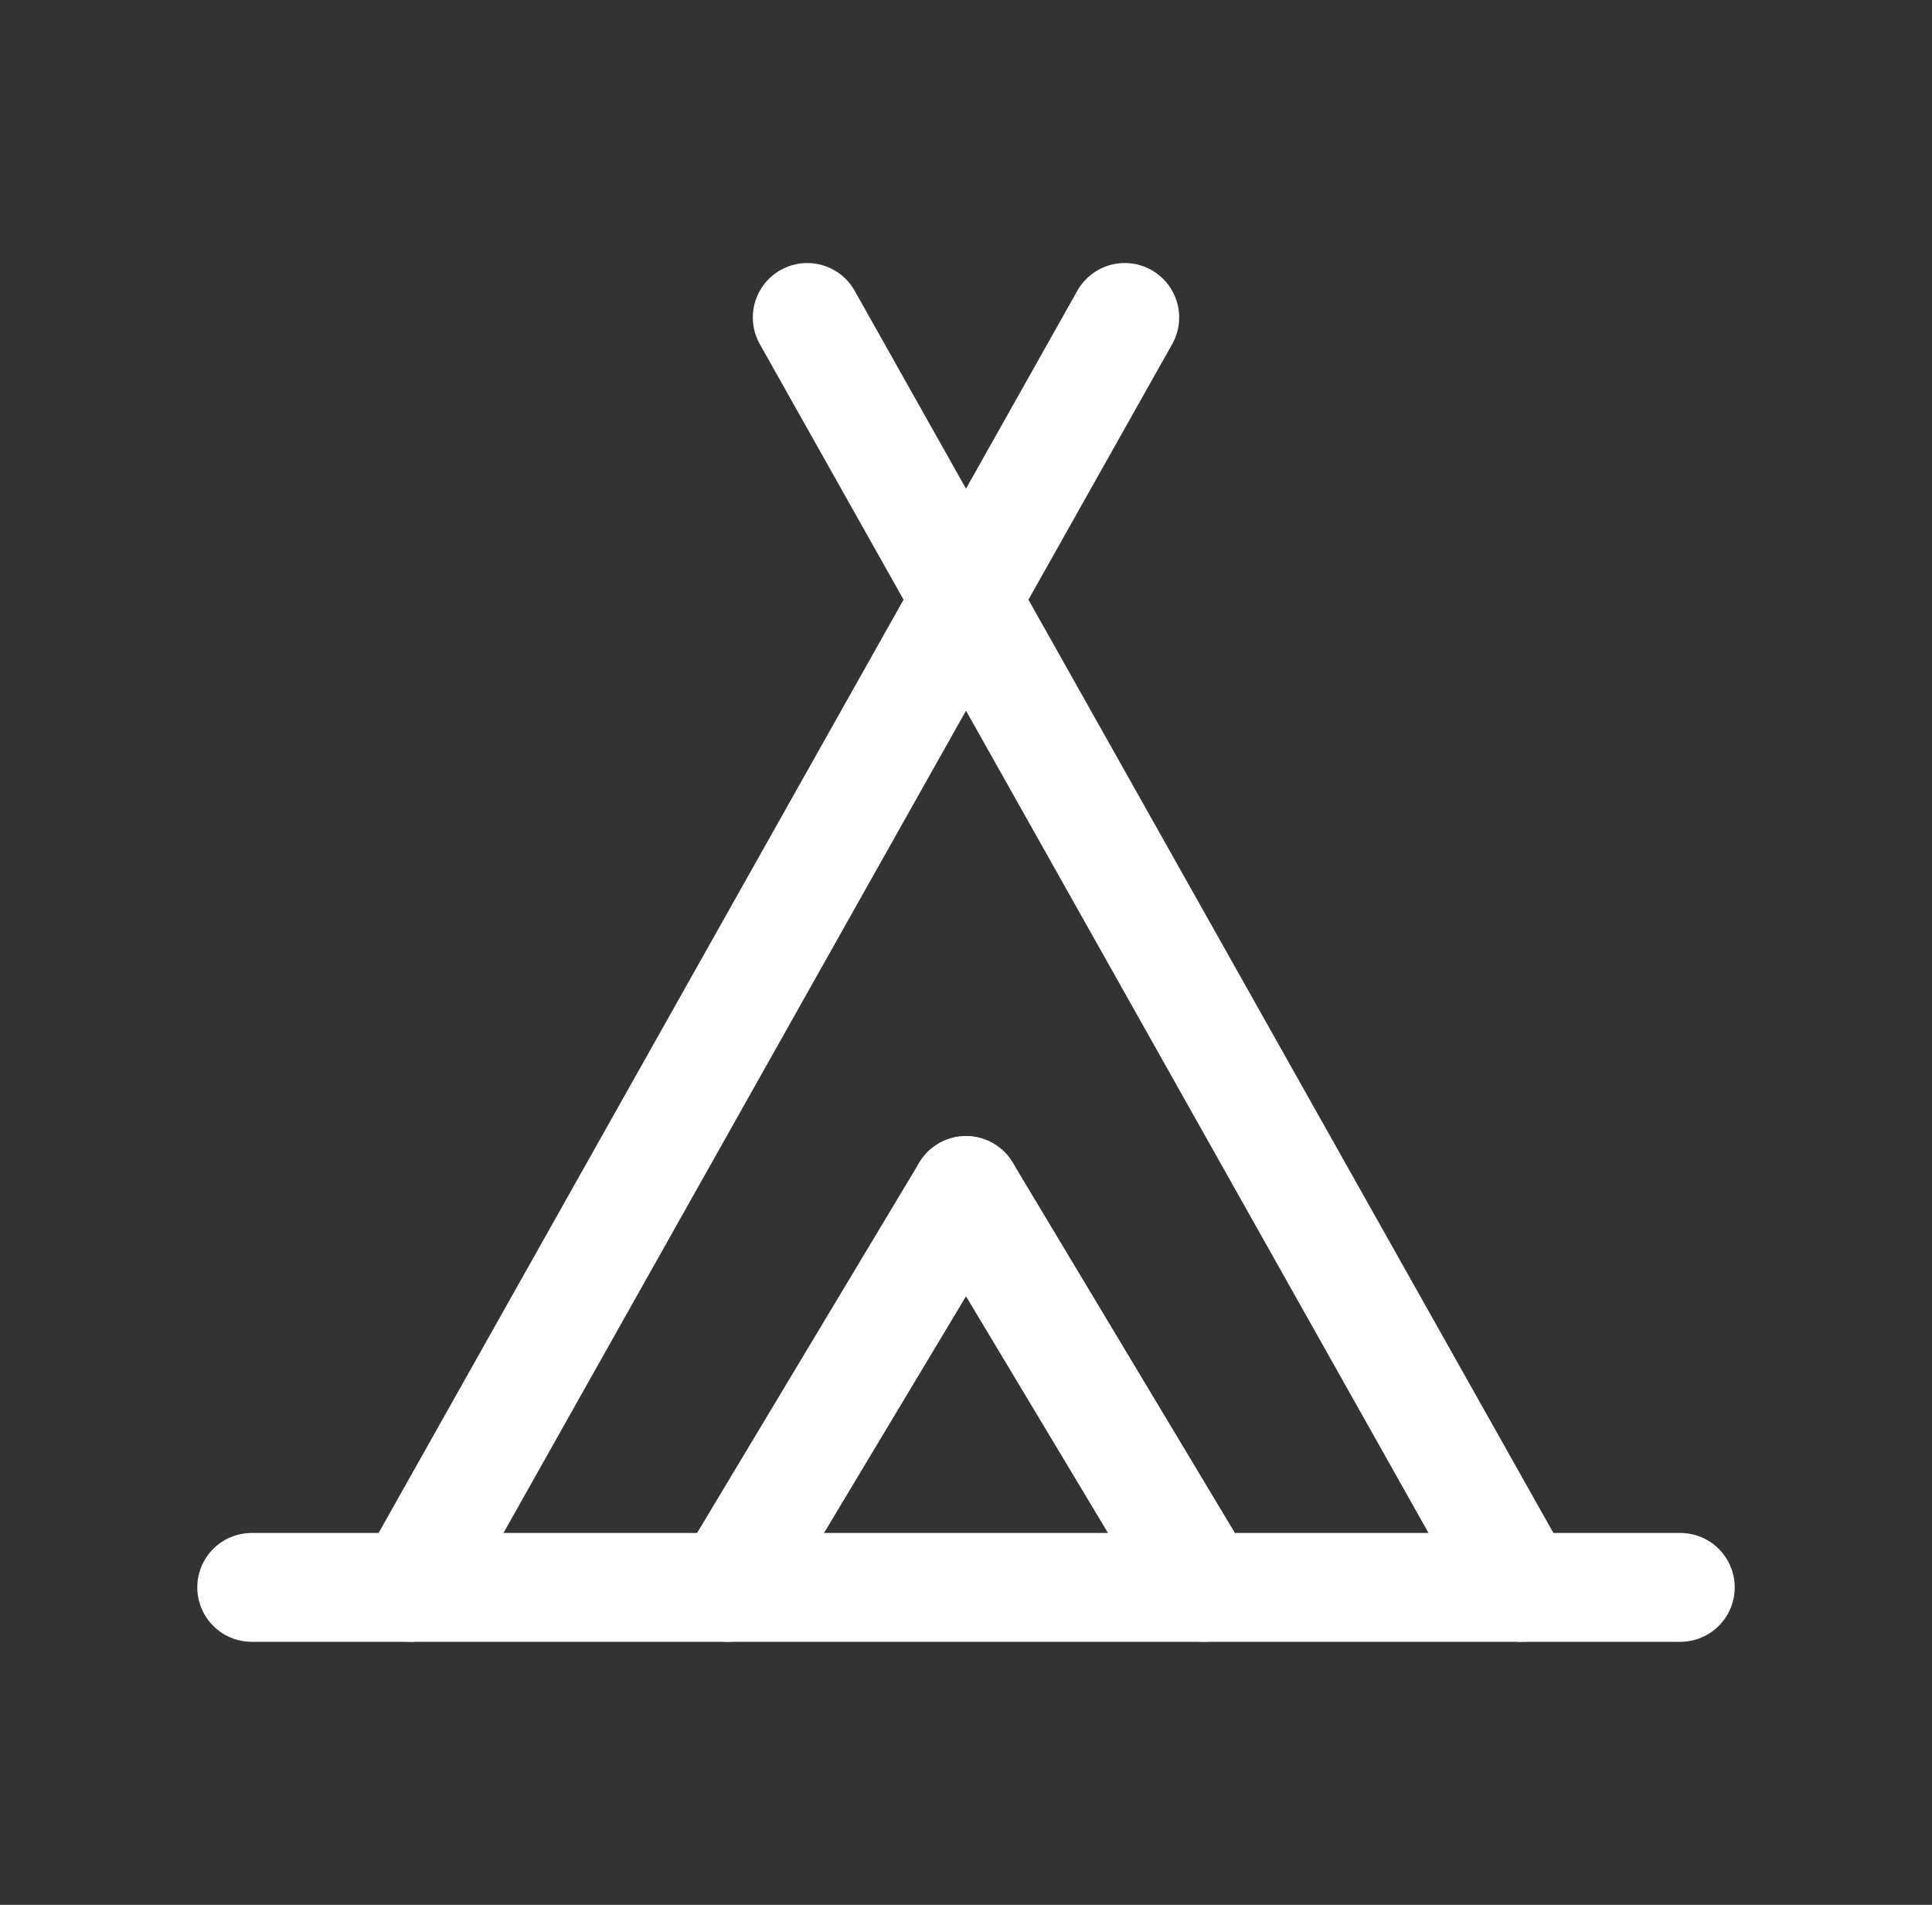
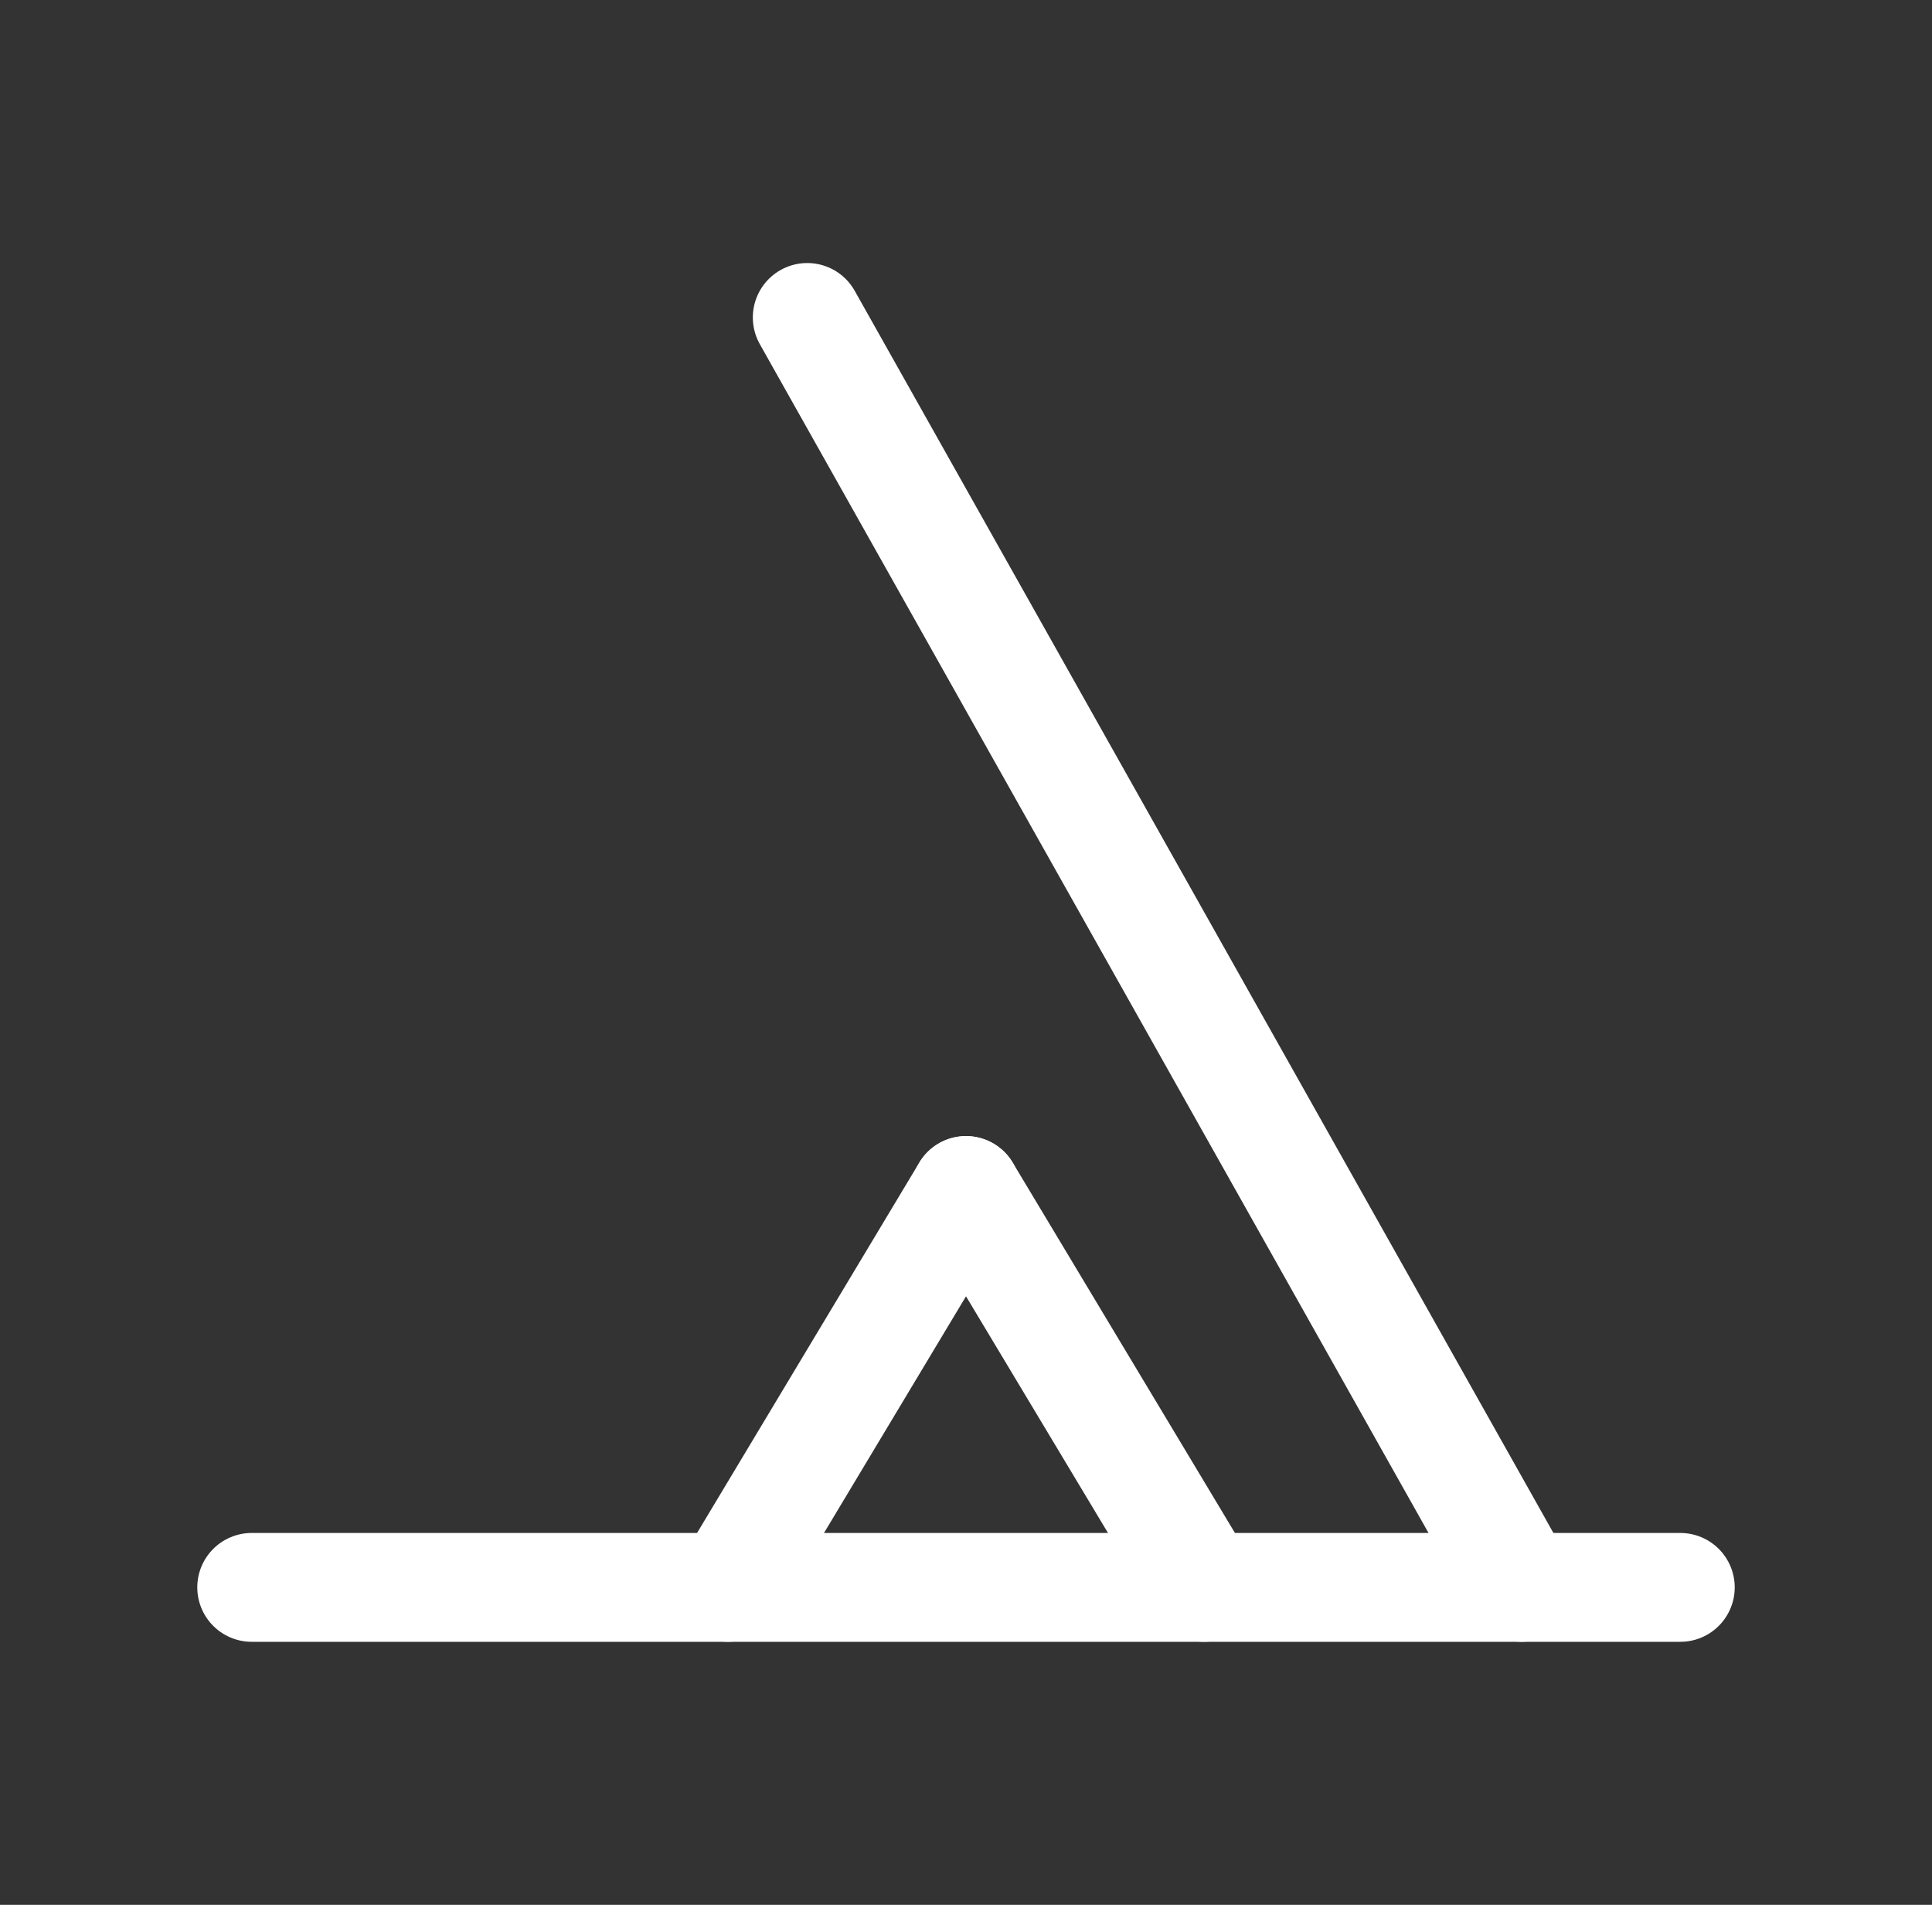
<svg xmlns="http://www.w3.org/2000/svg" width="71" height="70" viewBox="0 0 71 70" fill="none">
  <rect x="0" y="0" width="71" height="70" fill="#333333" stroke="none" />
  <path d="M55.916 58.333L29.666 11.666" stroke="white" stroke-width="4" stroke-linecap="round" stroke-linejoin="round" />
-   <path d="M15.084 58.333L41.334 11.666" stroke="white" stroke-width="4" stroke-linecap="round" stroke-linejoin="round" />
  <path d="M9.25 58.334H61.75" stroke="white" stroke-width="4" stroke-linecap="round" stroke-linejoin="round" />
  <path d="M35.5 43.75L26.75 58.333" stroke="white" stroke-width="4" stroke-linecap="round" stroke-linejoin="round" />
  <path d="M35.5 43.75L44.25 58.333" stroke="white" stroke-width="4" stroke-linecap="round" stroke-linejoin="round" />
</svg>